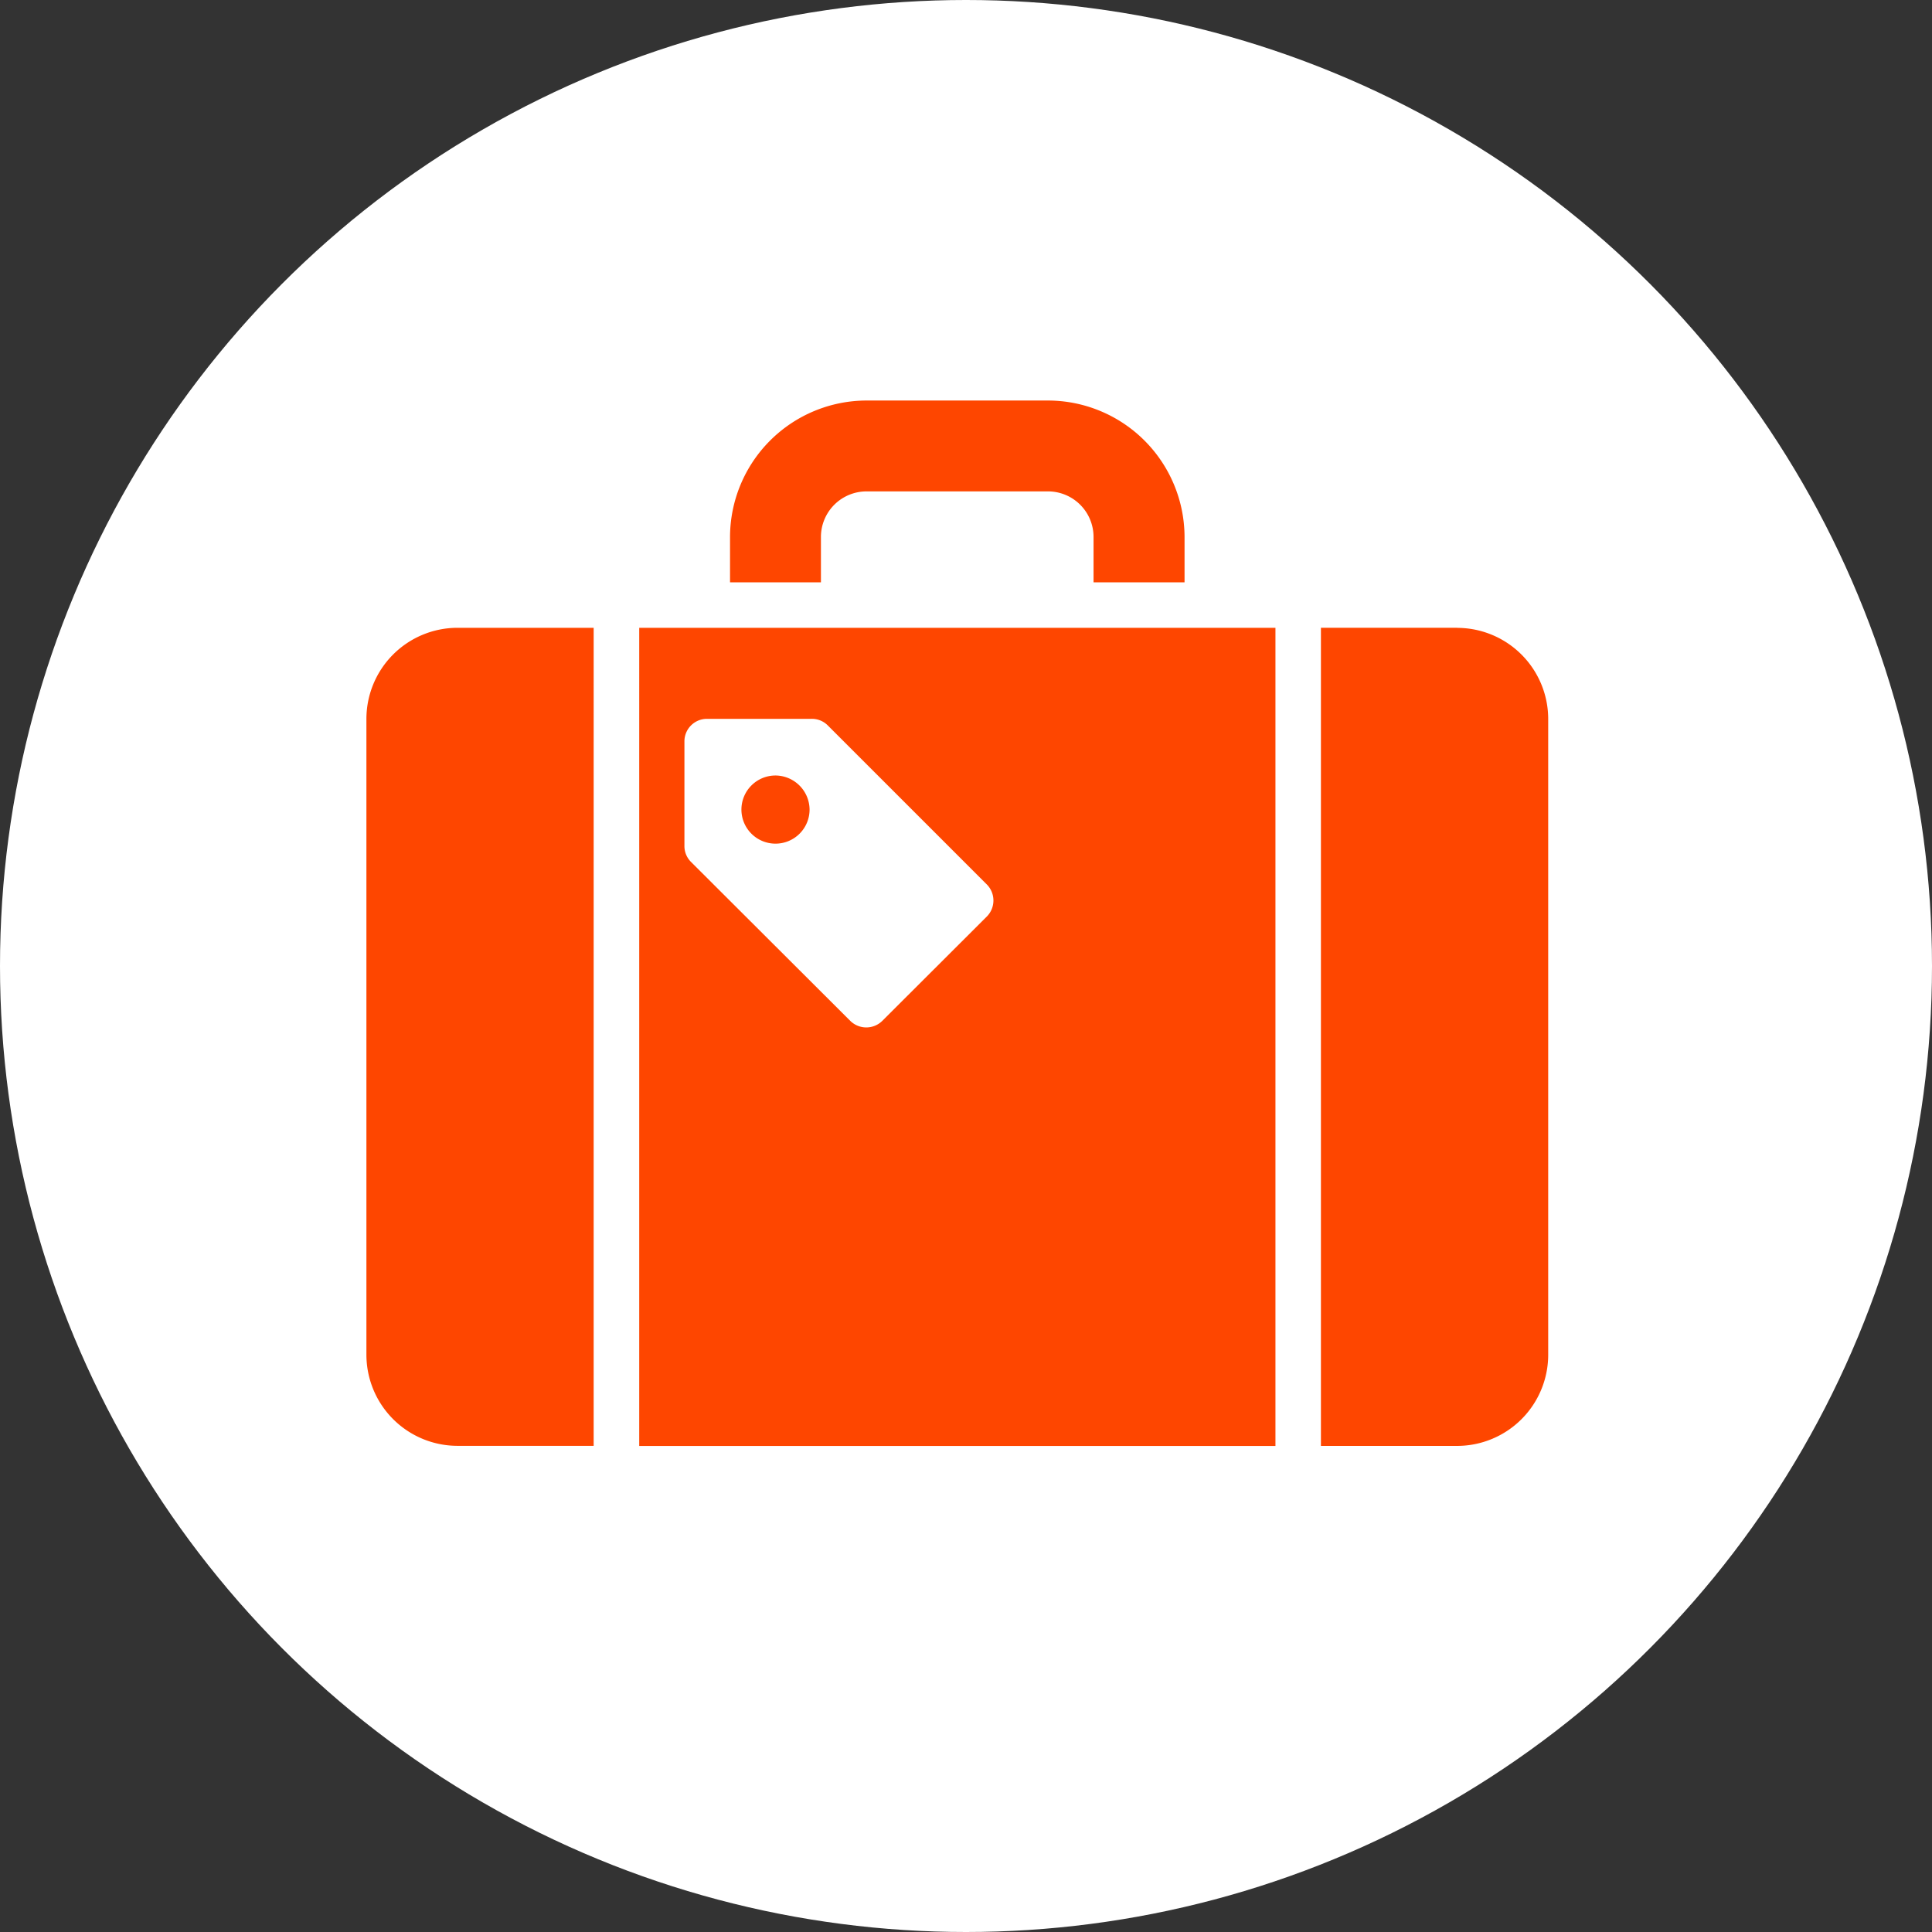
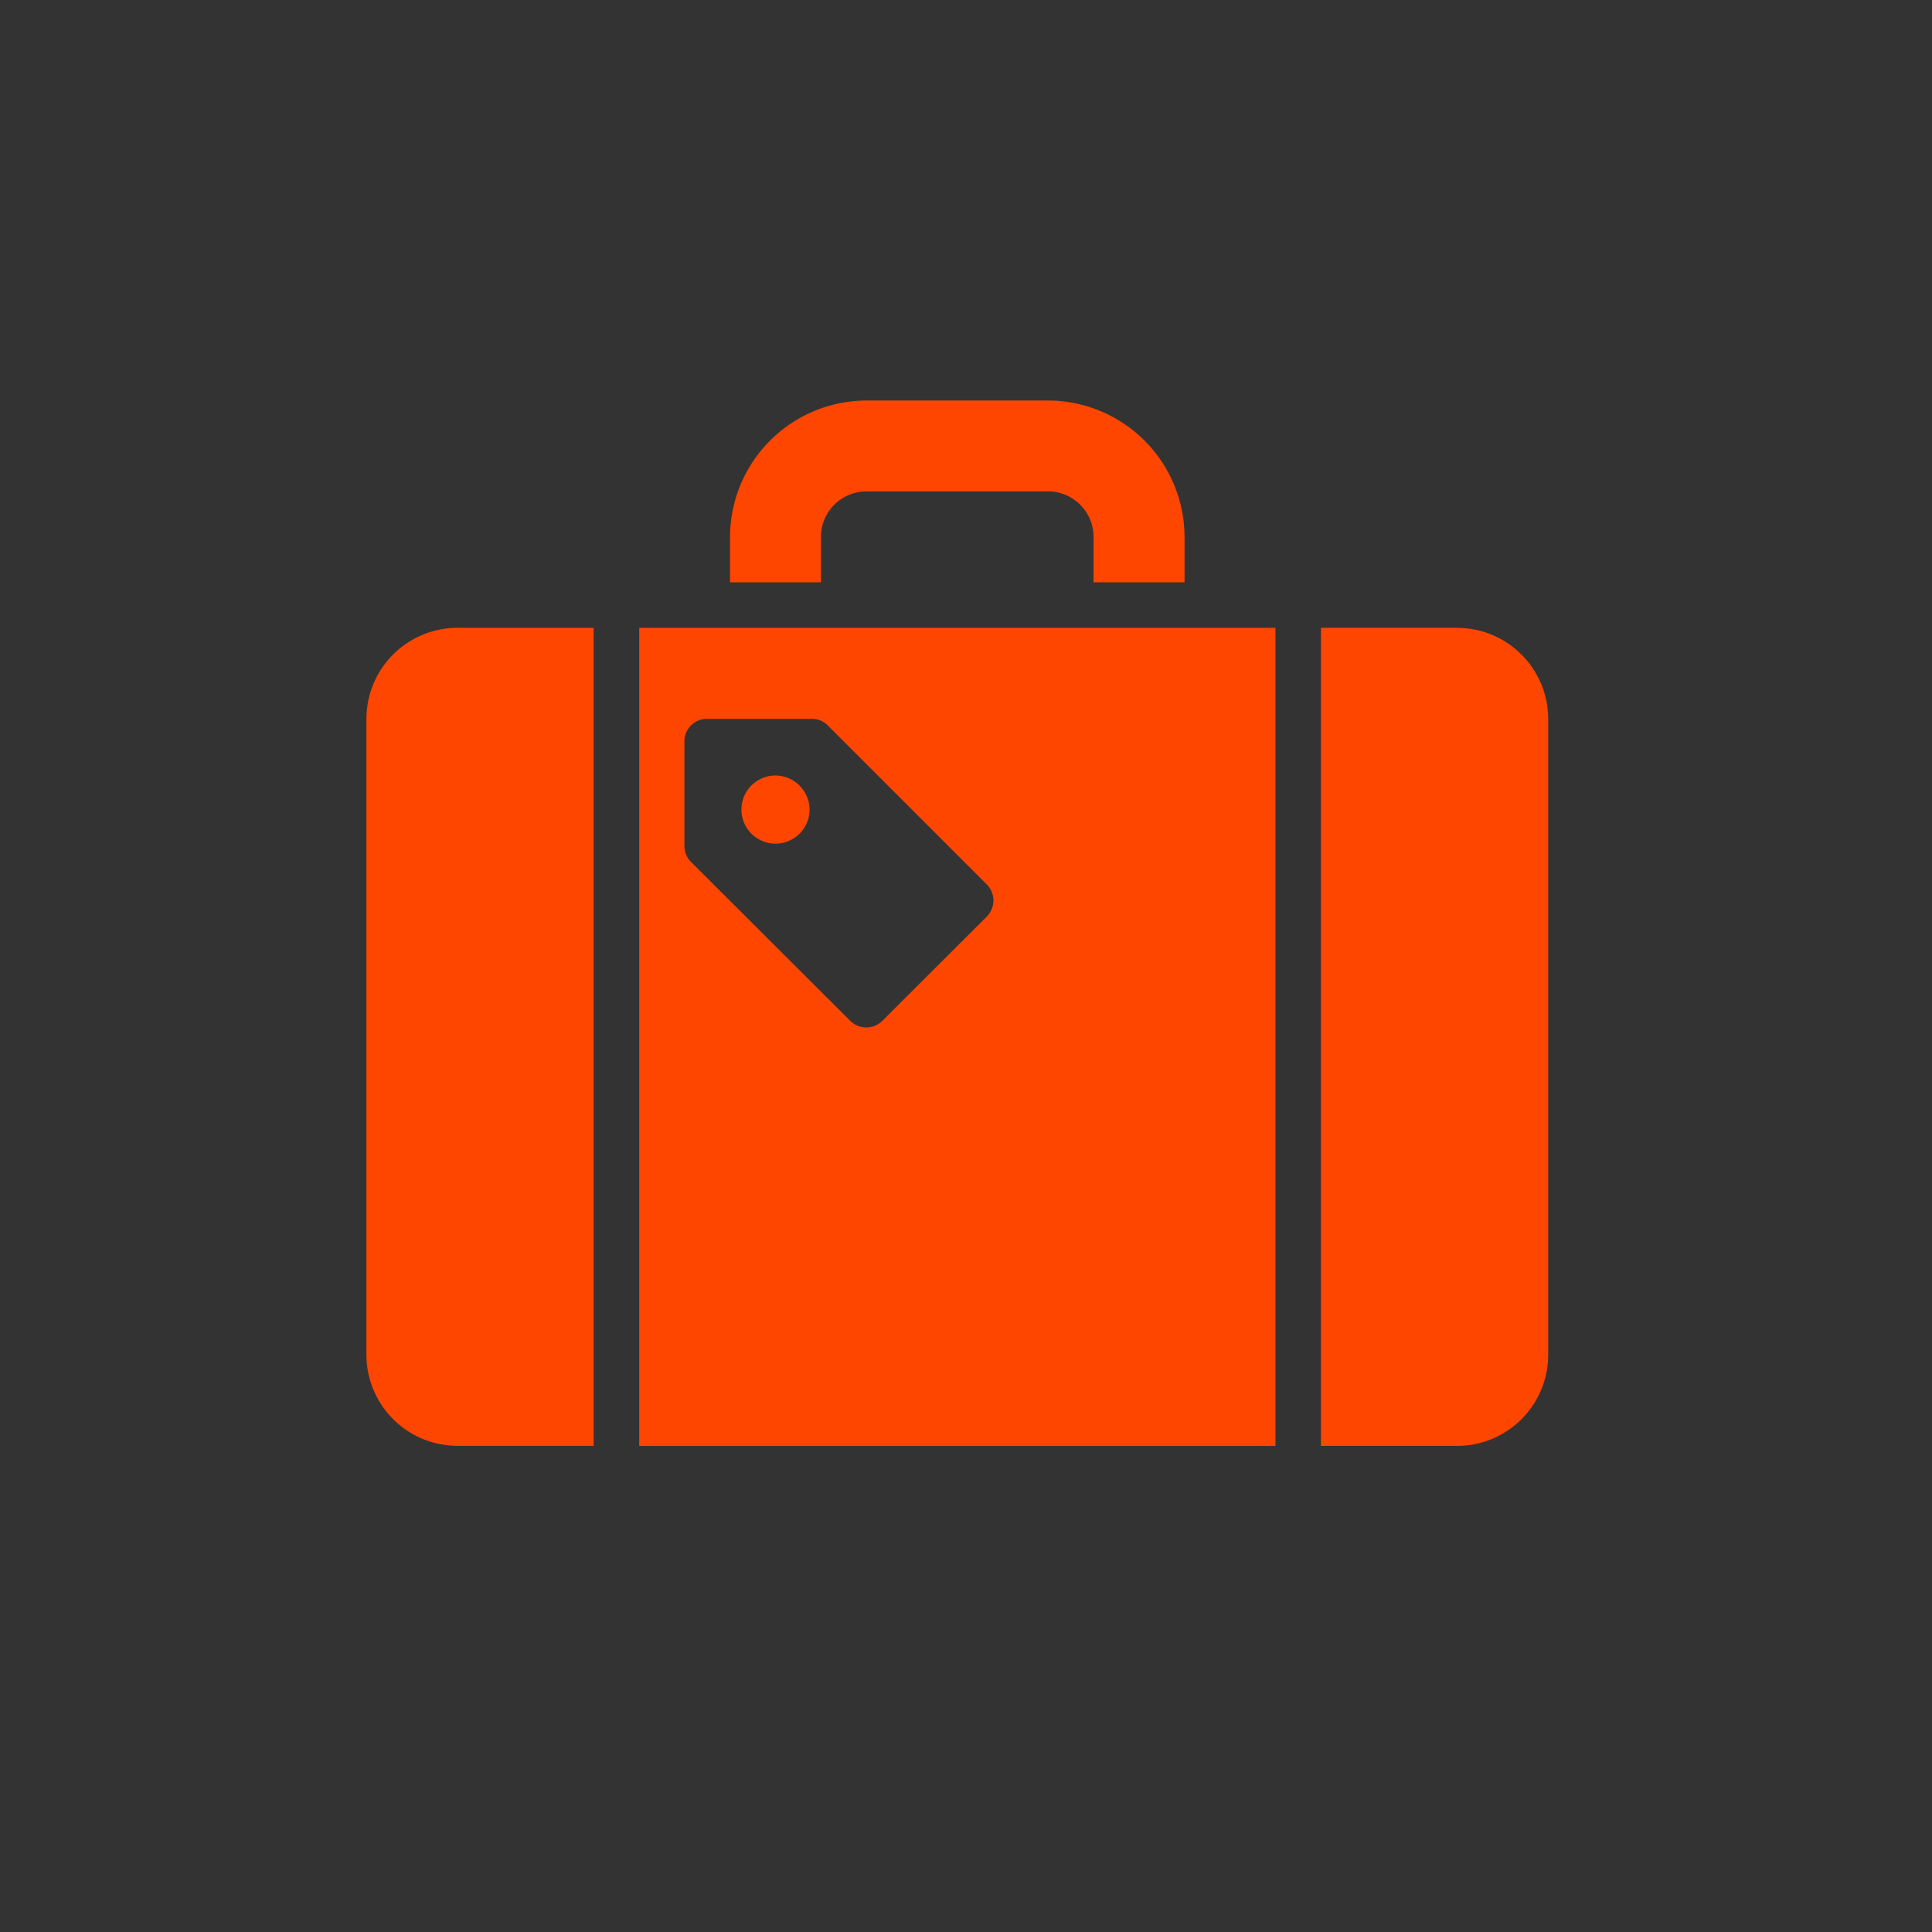
<svg xmlns="http://www.w3.org/2000/svg" width="58" height="58" viewBox="0 0 58 58">
  <rect x="0" y="0" width="58" height="58" fill="#333333" stroke="none" />
  <g id="グループ_142931" data-name="グループ 142931" transform="translate(-1123 -2138)">
-     <circle id="楕円形_312" data-name="楕円形 312" cx="29" cy="29" r="29" transform="translate(1123 2138)" fill="#fff" />
    <path id="パス_38543" data-name="パス 38543" d="M84.316,76.648H81.587V75.283a4.106,4.106,0,0,1,4.094-4.093h5.458a4.105,4.105,0,0,1,4.093,4.093v1.365H92.5V75.283a1.368,1.368,0,0,0-1.364-1.365H85.681a1.369,1.369,0,0,0-1.365,1.365ZM70.671,80.742v19.1a2.737,2.737,0,0,0,2.729,2.729h4.093V78.013H73.4a2.737,2.737,0,0,0-2.729,2.729m24.561-2.729h2.729v24.561h-19.1V78.013H95.232ZM89.3,85.722l-4.776-4.776a.671.671,0,0,0-.491-.2H80.9a.676.676,0,0,0-.682.682v3.125a.67.67,0,0,0,.2.491L85.2,89.816a.684.684,0,0,0,.955,0L89.3,86.677a.684.684,0,0,0,0-.955m14.123-7.71H99.326v24.561h4.094a2.737,2.737,0,0,0,2.729-2.729v-19.1a2.737,2.737,0,0,0-2.729-2.729M82.952,82.447a1.023,1.023,0,1,0,1.023,1.023,1.031,1.031,0,0,0-1.023-1.023" transform="translate(1063.329 2078.834)" fill="#fe4600" />
  </g>
</svg>